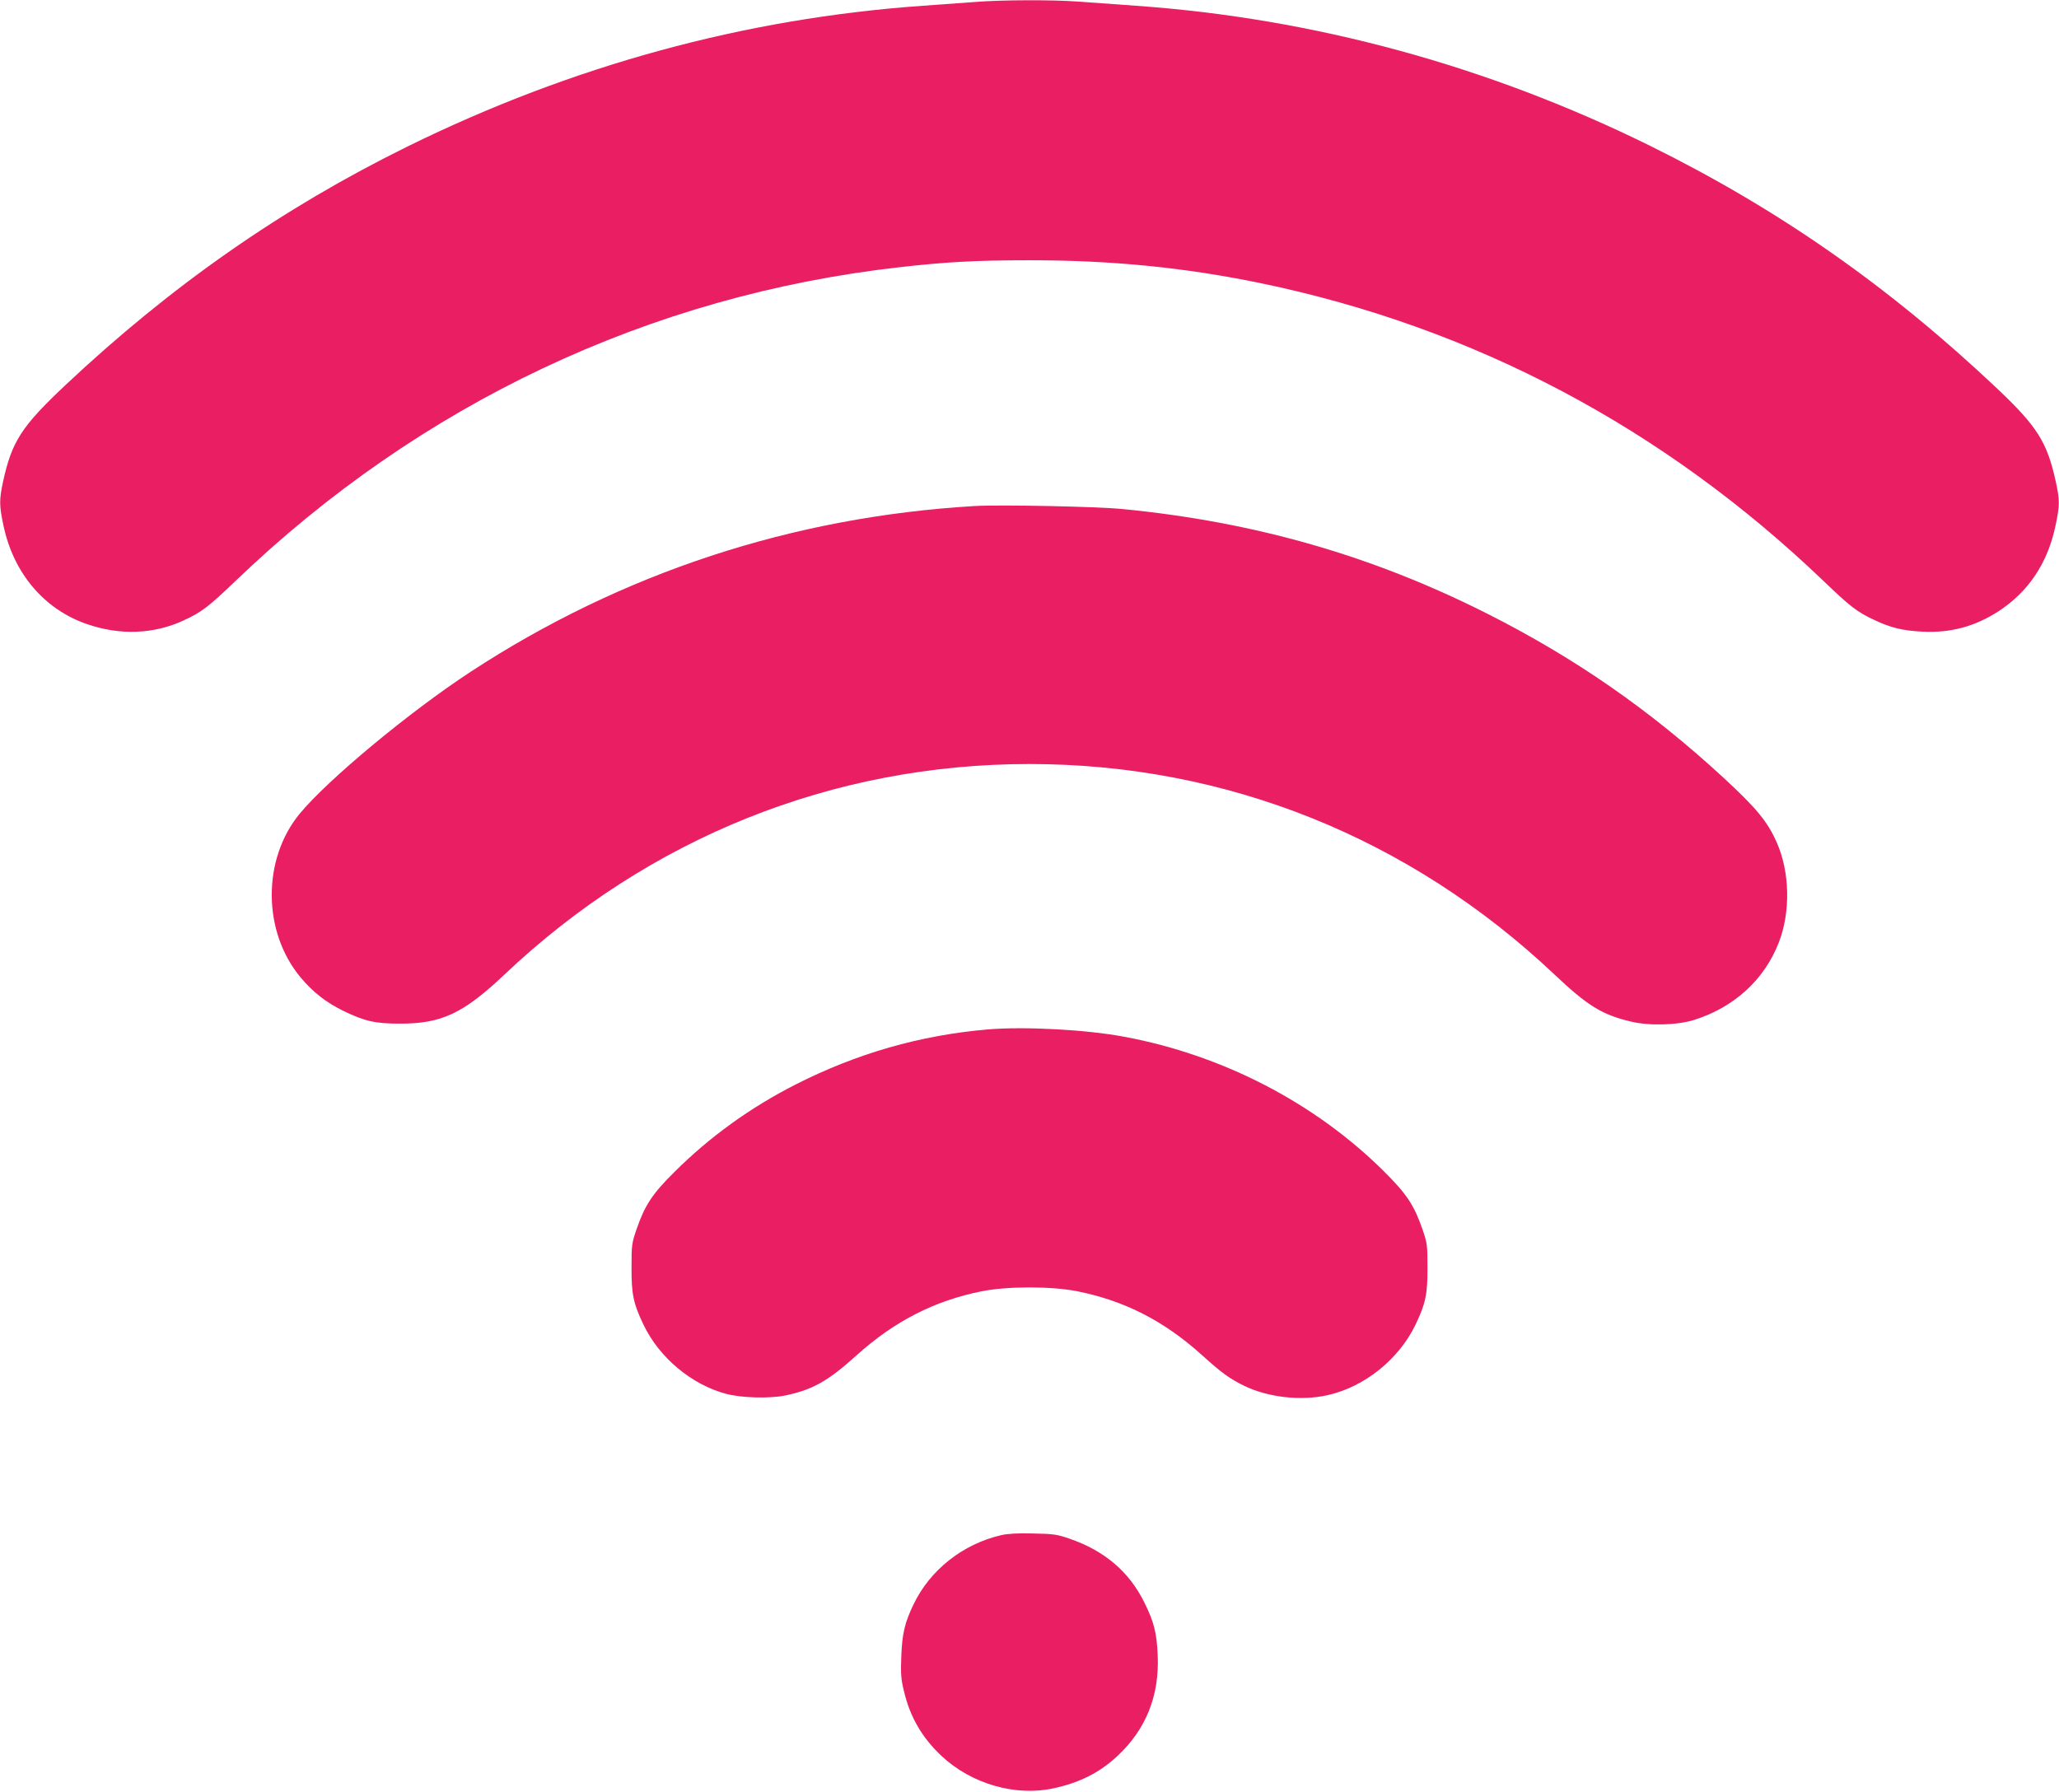
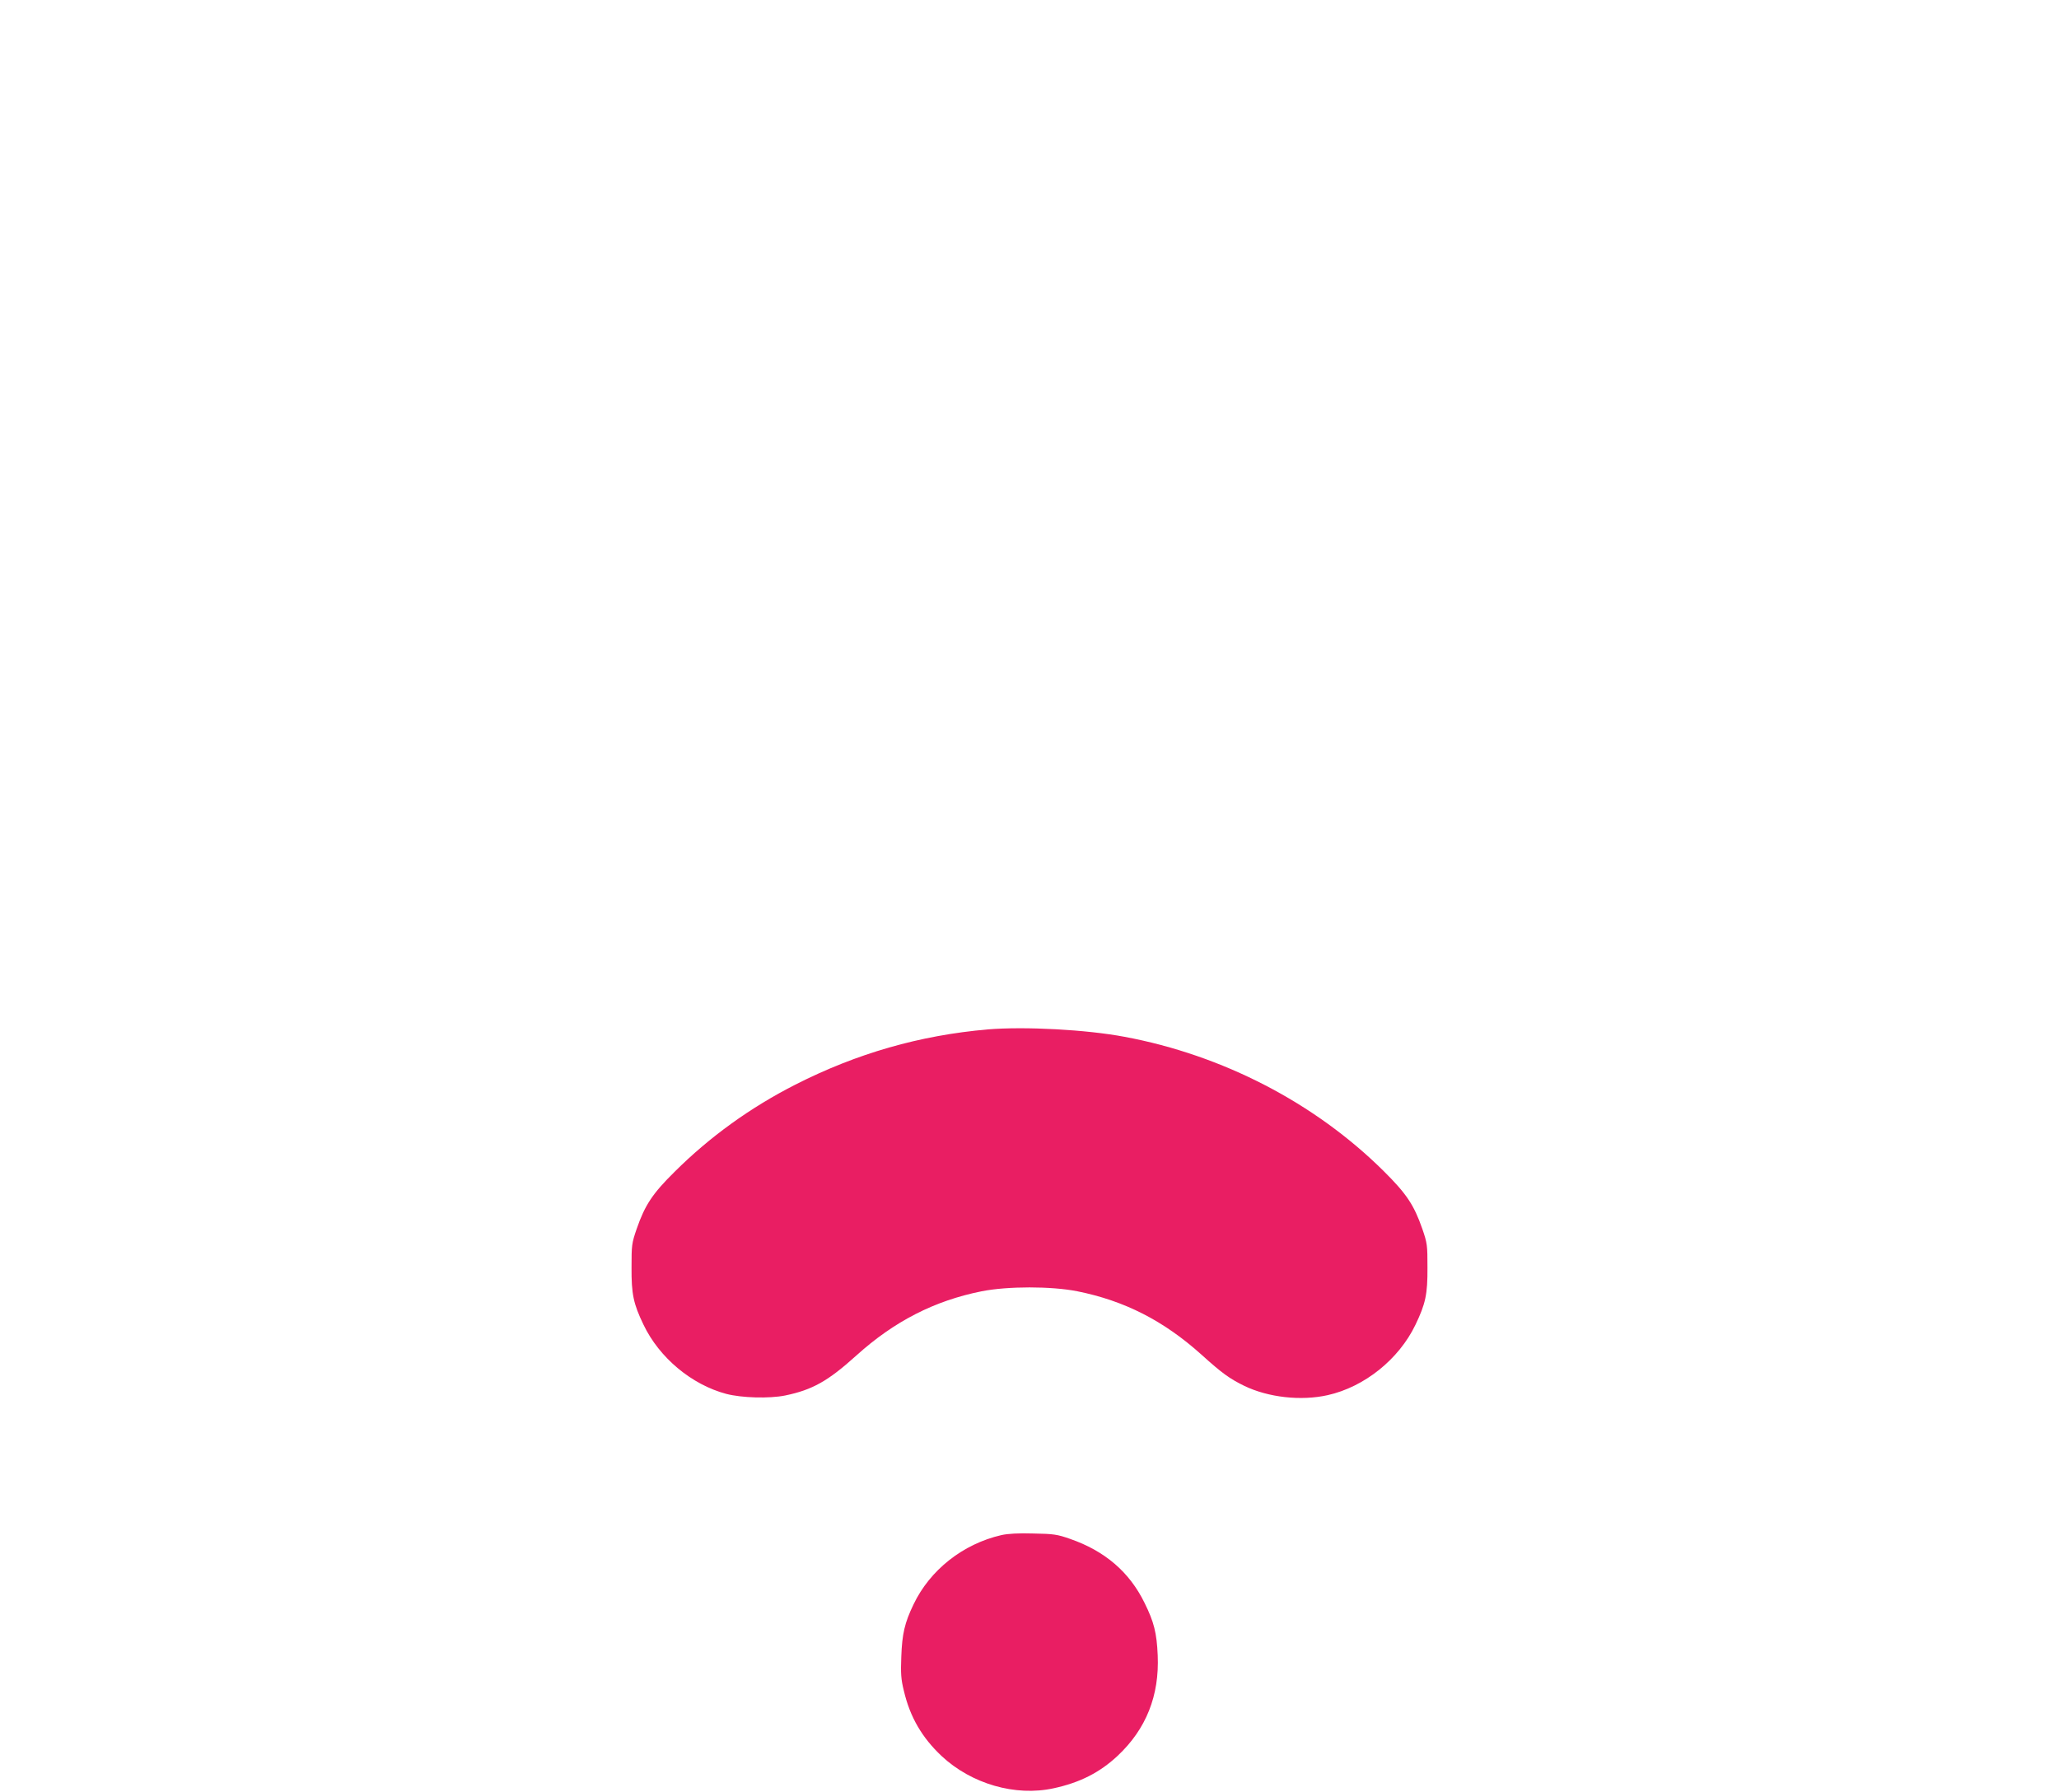
<svg xmlns="http://www.w3.org/2000/svg" version="1.0" width="1280pt" height="1114pt" viewBox="0 0 1280 1114" preserveAspectRatio="xMidYMid meet">
  <g transform="translate(0,1114) scale(0.1,-0.1)" fill="#e91e63" stroke="none">
-     <path d="M6065 11128 c-60 -4 -209 -15 -330 -24 -1105 -78 -2180 -372 -3200 -874 -782 -385 -1468 -864 -2127 -1483 -275 -259 -334 -351 -389 -601 -24 -113 -24 -148 2 -271 62 -298 253 -524 522 -616 205 -70 414 -62 599 24 111 51 154 84 322 245 1147 1101 2574 1776 4131 1951 290 33 481 43 805 43 513 0 964 -45 1435 -142 1327 -275 2506 -899 3501 -1852 167 -160 209 -193 317 -243 101 -48 176 -66 298 -72 176 -9 327 32 475 128 186 122 305 301 353 534 26 123 26 158 1 270 -53 245 -115 343 -362 577 -675 638 -1361 1117 -2163 1513 -1009 497 -2089 791 -3190 869 -121 9 -283 20 -360 26 -160 12 -478 11 -640 -2z" />
-     <path d="M6060 7994 c-1134 -67 -2195 -416 -3135 -1031 -380 -249 -887 -670 -1062 -882 -234 -284 -231 -735 6 -1018 77 -92 159 -156 266 -208 132 -64 197 -79 350 -79 259 -1 395 63 650 304 898 851 2042 1310 3265 1310 1223 0 2364 -458 3265 -1310 204 -193 295 -249 473 -291 114 -28 291 -23 397 11 247 79 433 249 523 480 74 190 69 439 -13 623 -57 129 -125 212 -331 402 -457 421 -922 744 -1469 1020 -713 360 -1444 570 -2265 650 -157 16 -762 28 -920 19z" />
    <path d="M6140 4740 c-423 -37 -813 -149 -1195 -343 -281 -143 -533 -325 -751 -542 -138 -136 -185 -208 -236 -355 -31 -90 -32 -102 -32 -240 -1 -166 12 -226 74 -355 98 -206 300 -374 515 -431 96 -25 266 -30 366 -10 169 35 266 89 443 249 235 212 484 340 779 399 161 32 433 32 594 0 294 -59 537 -183 772 -394 127 -115 176 -150 266 -194 149 -72 352 -95 518 -58 229 51 443 223 546 437 63 131 76 190 75 357 0 138 -1 150 -32 240 -52 149 -98 218 -241 360 -428 424 -1000 720 -1610 834 -239 45 -620 65 -851 46z" />
    <path d="M6225 1596 c-239 -55 -444 -217 -546 -431 -55 -114 -71 -183 -76 -325 -4 -104 -2 -140 16 -212 38 -163 113 -291 234 -405 186 -174 459 -253 697 -201 163 35 287 98 398 202 177 166 260 374 249 625 -6 139 -23 207 -82 326 -94 192 -247 323 -464 398 -77 27 -101 31 -226 33 -94 3 -160 -1 -200 -10z" />
  </g>
</svg>